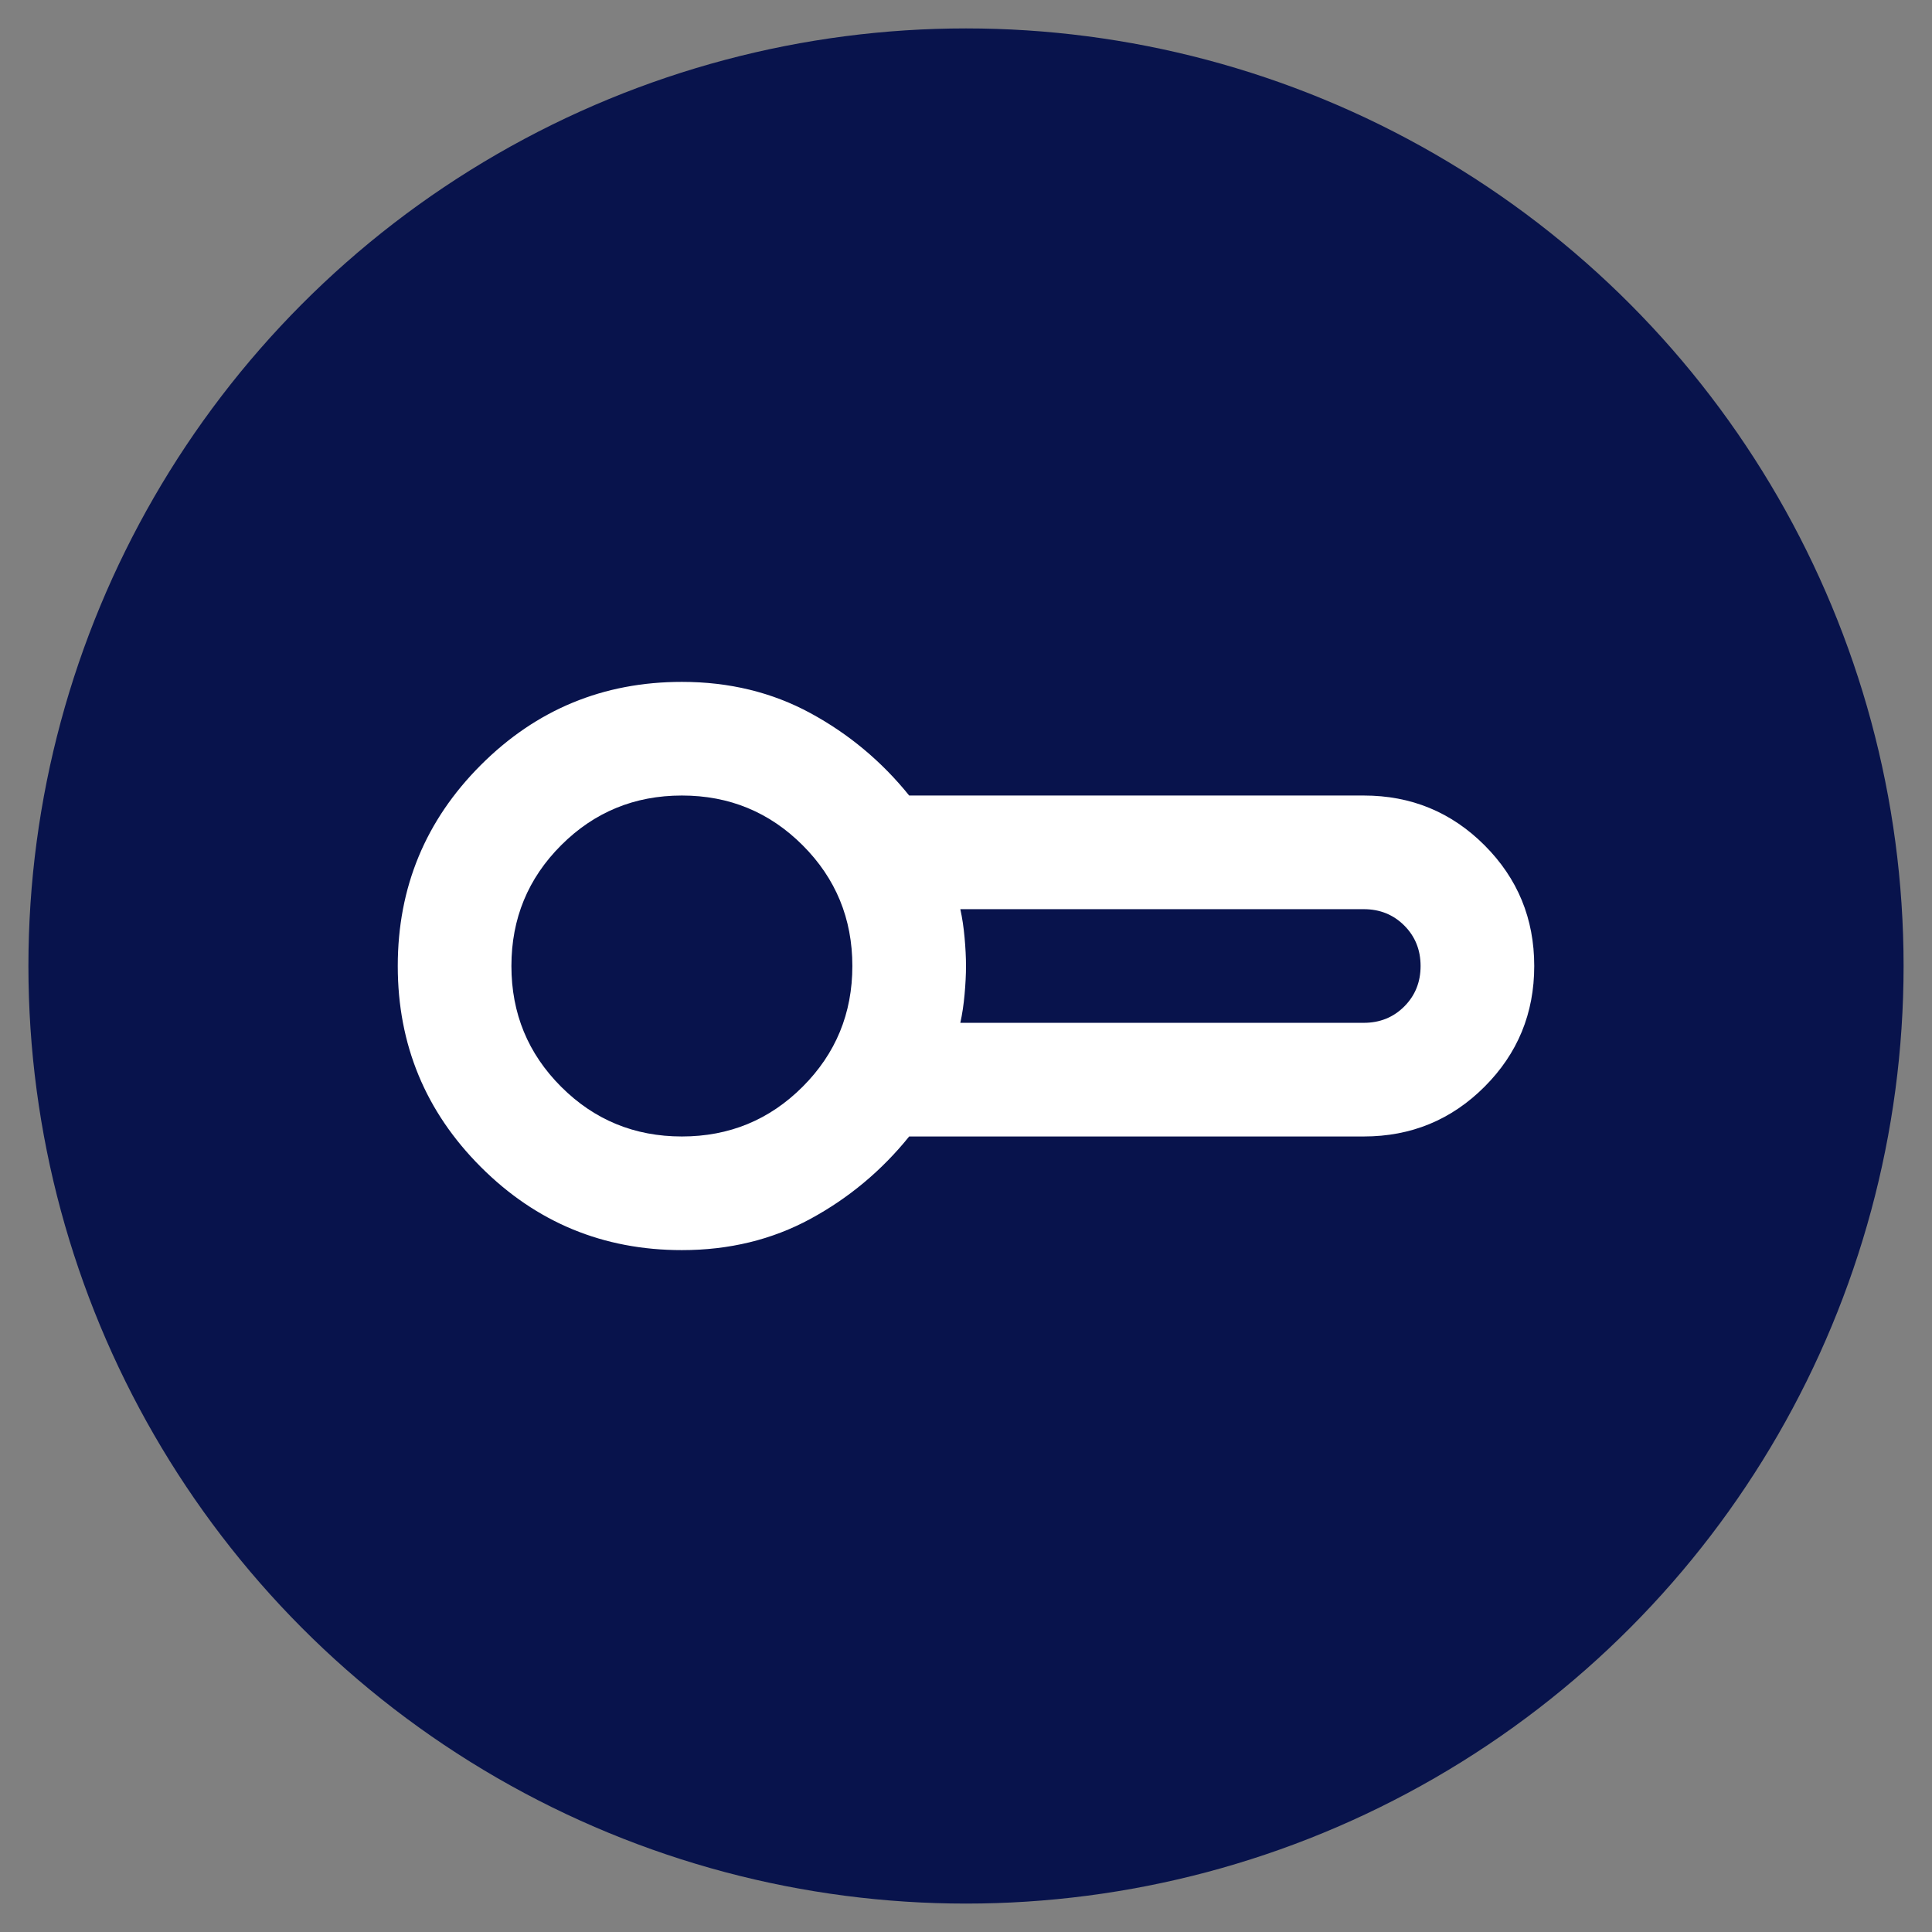
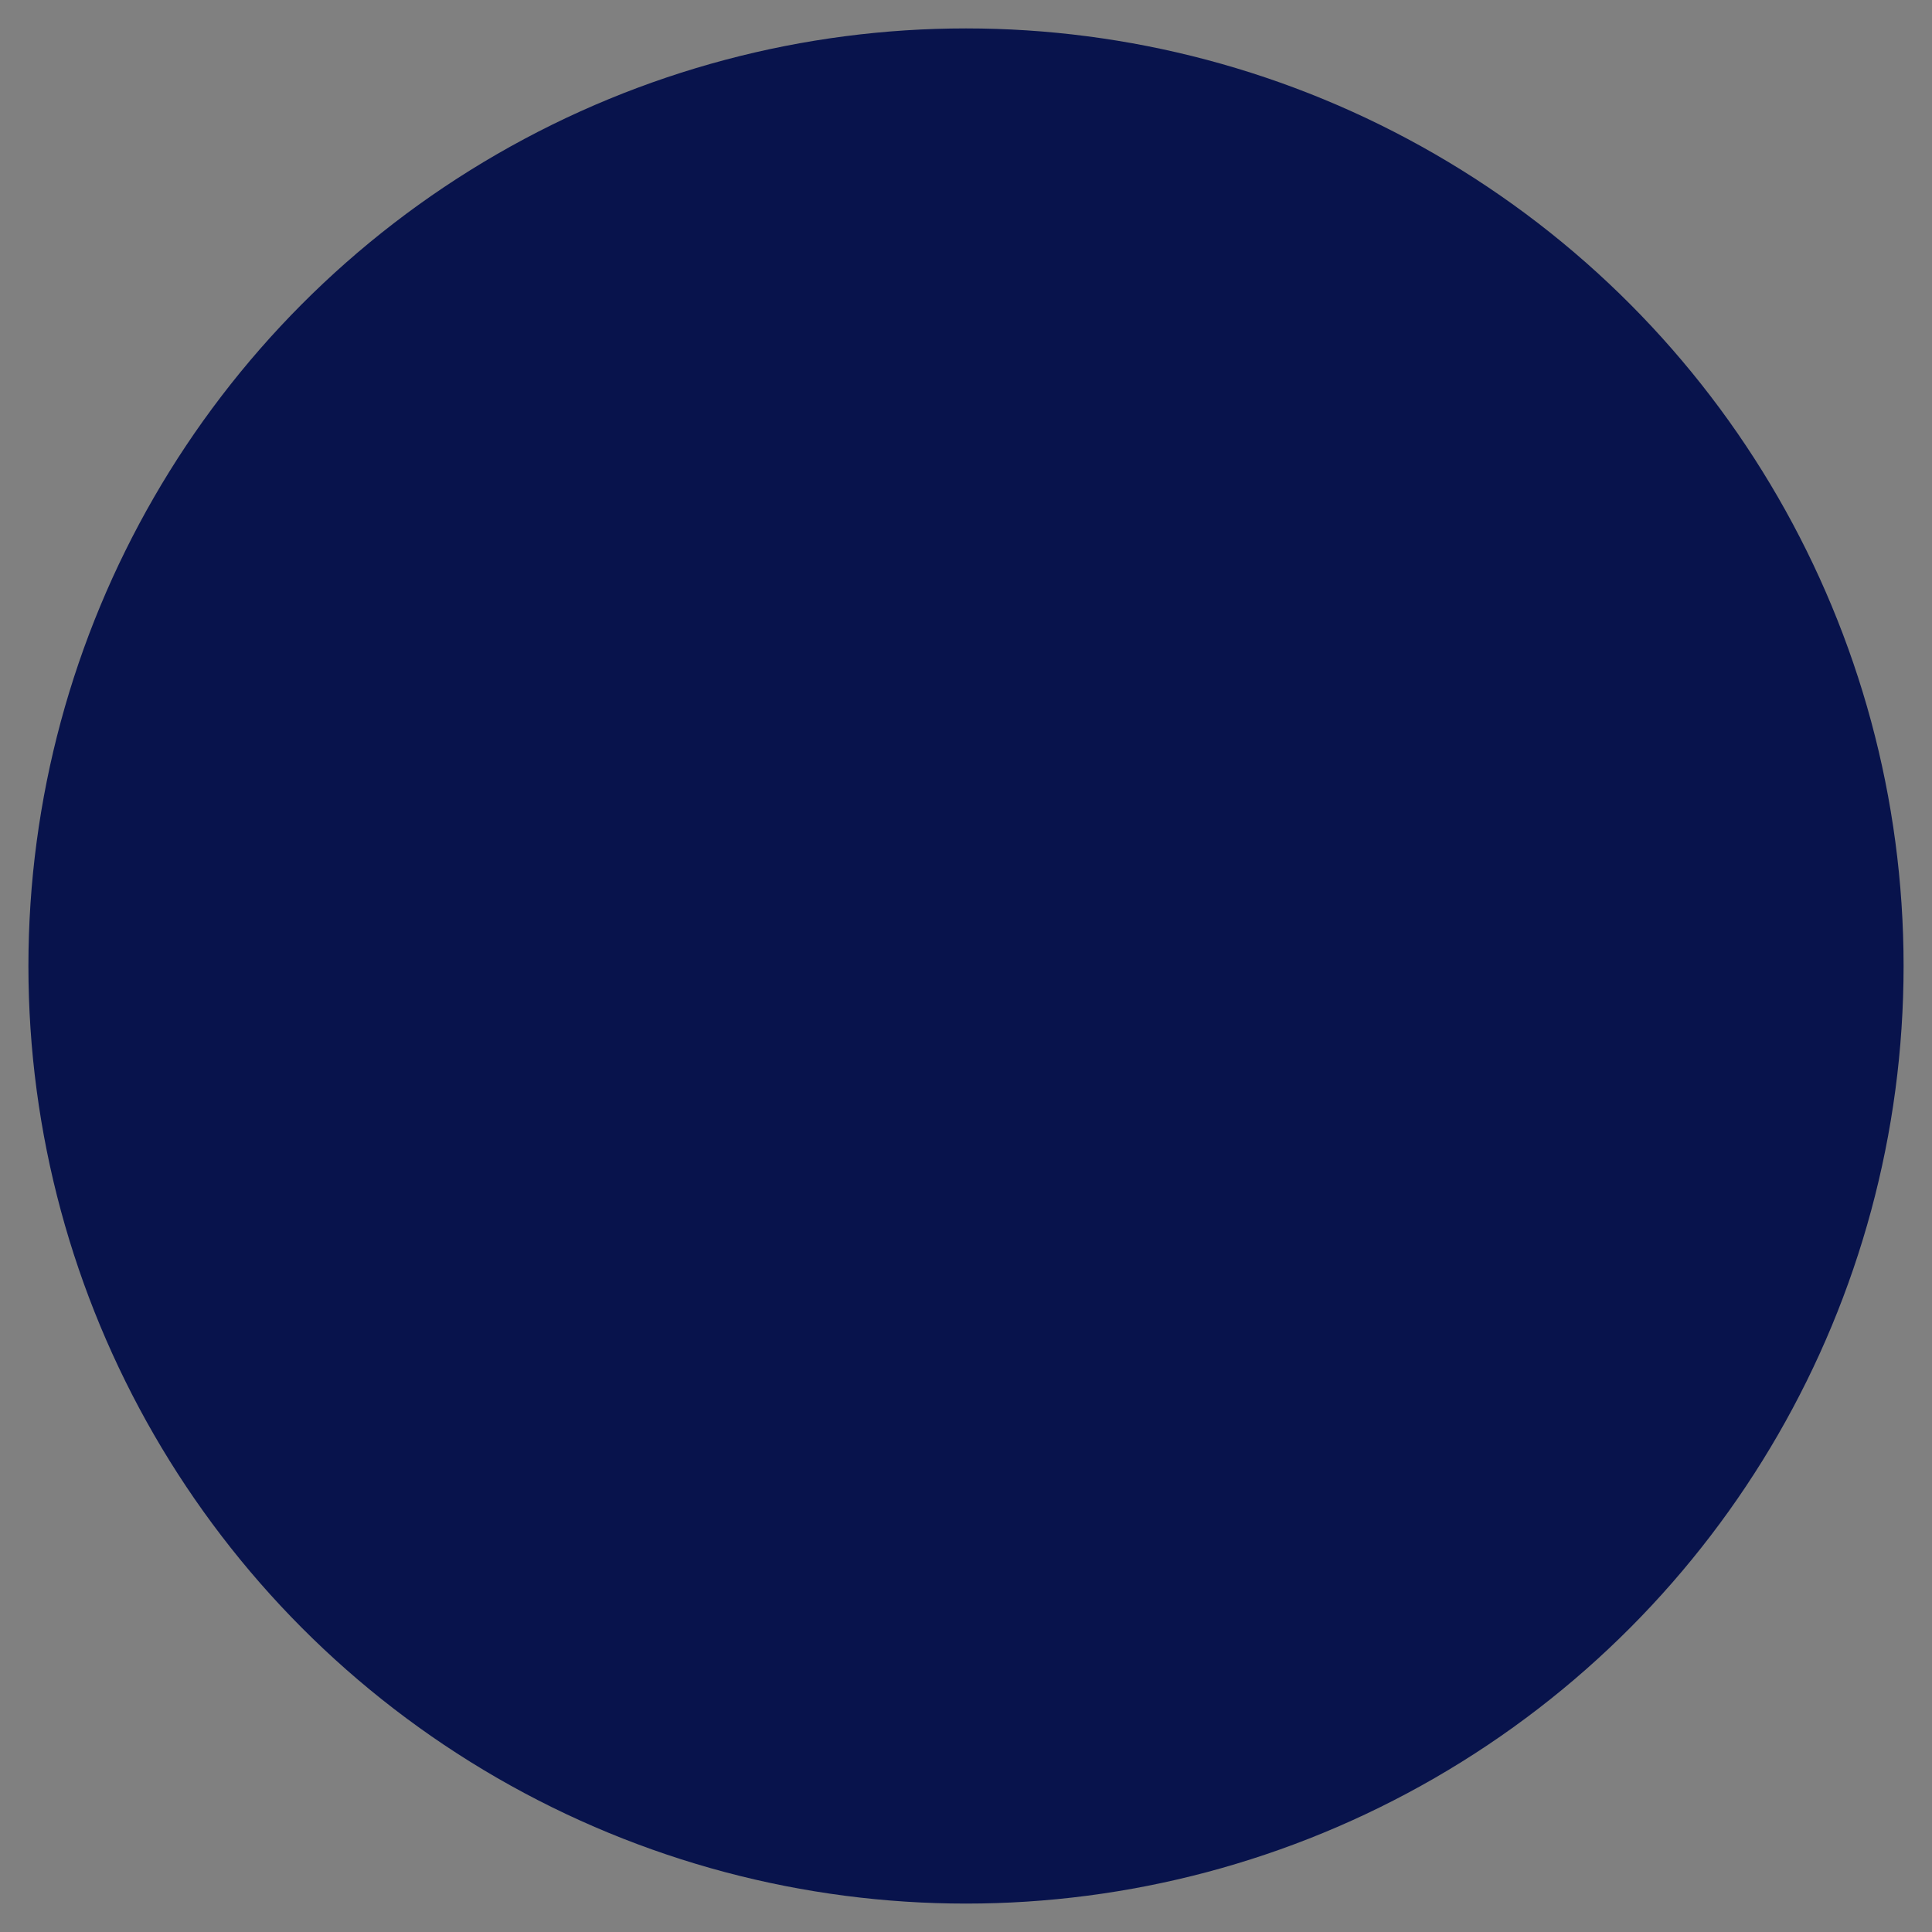
<svg xmlns="http://www.w3.org/2000/svg" width="68" height="68" viewBox="0 0 68 68" fill="none">
  <rect x="0" y="0" width="68" height="68" fill="#808080" stroke="none" />
  <circle cx="34" cy="34" r="33" fill="#08134C" />
  <mask id="mask0_3877_27345" style="mask-type:alpha" maskUnits="userSpaceOnUse" x="10" y="10" width="48" height="48">
-     <rect x="10" y="10" width="48" height="48" fill="#D9D9D9" />
-   </mask>
+     </mask>
  <g mask="url(#mask0_3877_27345)">
-     <path d="M24 44C21.233 44 18.875 43.025 16.925 41.075C14.975 39.125 14 36.767 14 34C14 31.233 14.975 28.875 16.925 26.925C18.875 24.975 21.233 24 24 24C25.667 24 27.175 24.367 28.525 25.1C29.875 25.833 31.033 26.8 32 28H48C49.667 28 51.083 28.583 52.25 29.75C53.417 30.917 54 32.333 54 34C54 35.667 53.417 37.083 52.25 38.25C51.083 39.417 49.667 40 48 40H32C31.033 41.2 29.875 42.167 28.525 42.9C27.175 43.633 25.667 44 24 44ZM33.8 36H48C48.567 36 49.042 35.808 49.425 35.425C49.808 35.042 50 34.567 50 34C50 33.433 49.808 32.958 49.425 32.575C49.042 32.192 48.567 32 48 32H33.8C33.867 32.3 33.917 32.633 33.95 33C33.983 33.367 34 33.7 34 34C34 34.3 33.983 34.633 33.95 35C33.917 35.367 33.867 35.7 33.8 36ZM24 40C25.667 40 27.083 39.417 28.25 38.25C29.417 37.083 30 35.667 30 34C30 32.333 29.417 30.917 28.25 29.75C27.083 28.583 25.667 28 24 28C22.333 28 20.917 28.583 19.75 29.75C18.583 30.917 18 32.333 18 34C18 35.667 18.583 37.083 19.75 38.25C20.917 39.417 22.333 40 24 40Z" fill="white" />
-   </g>
+     </g>
</svg>